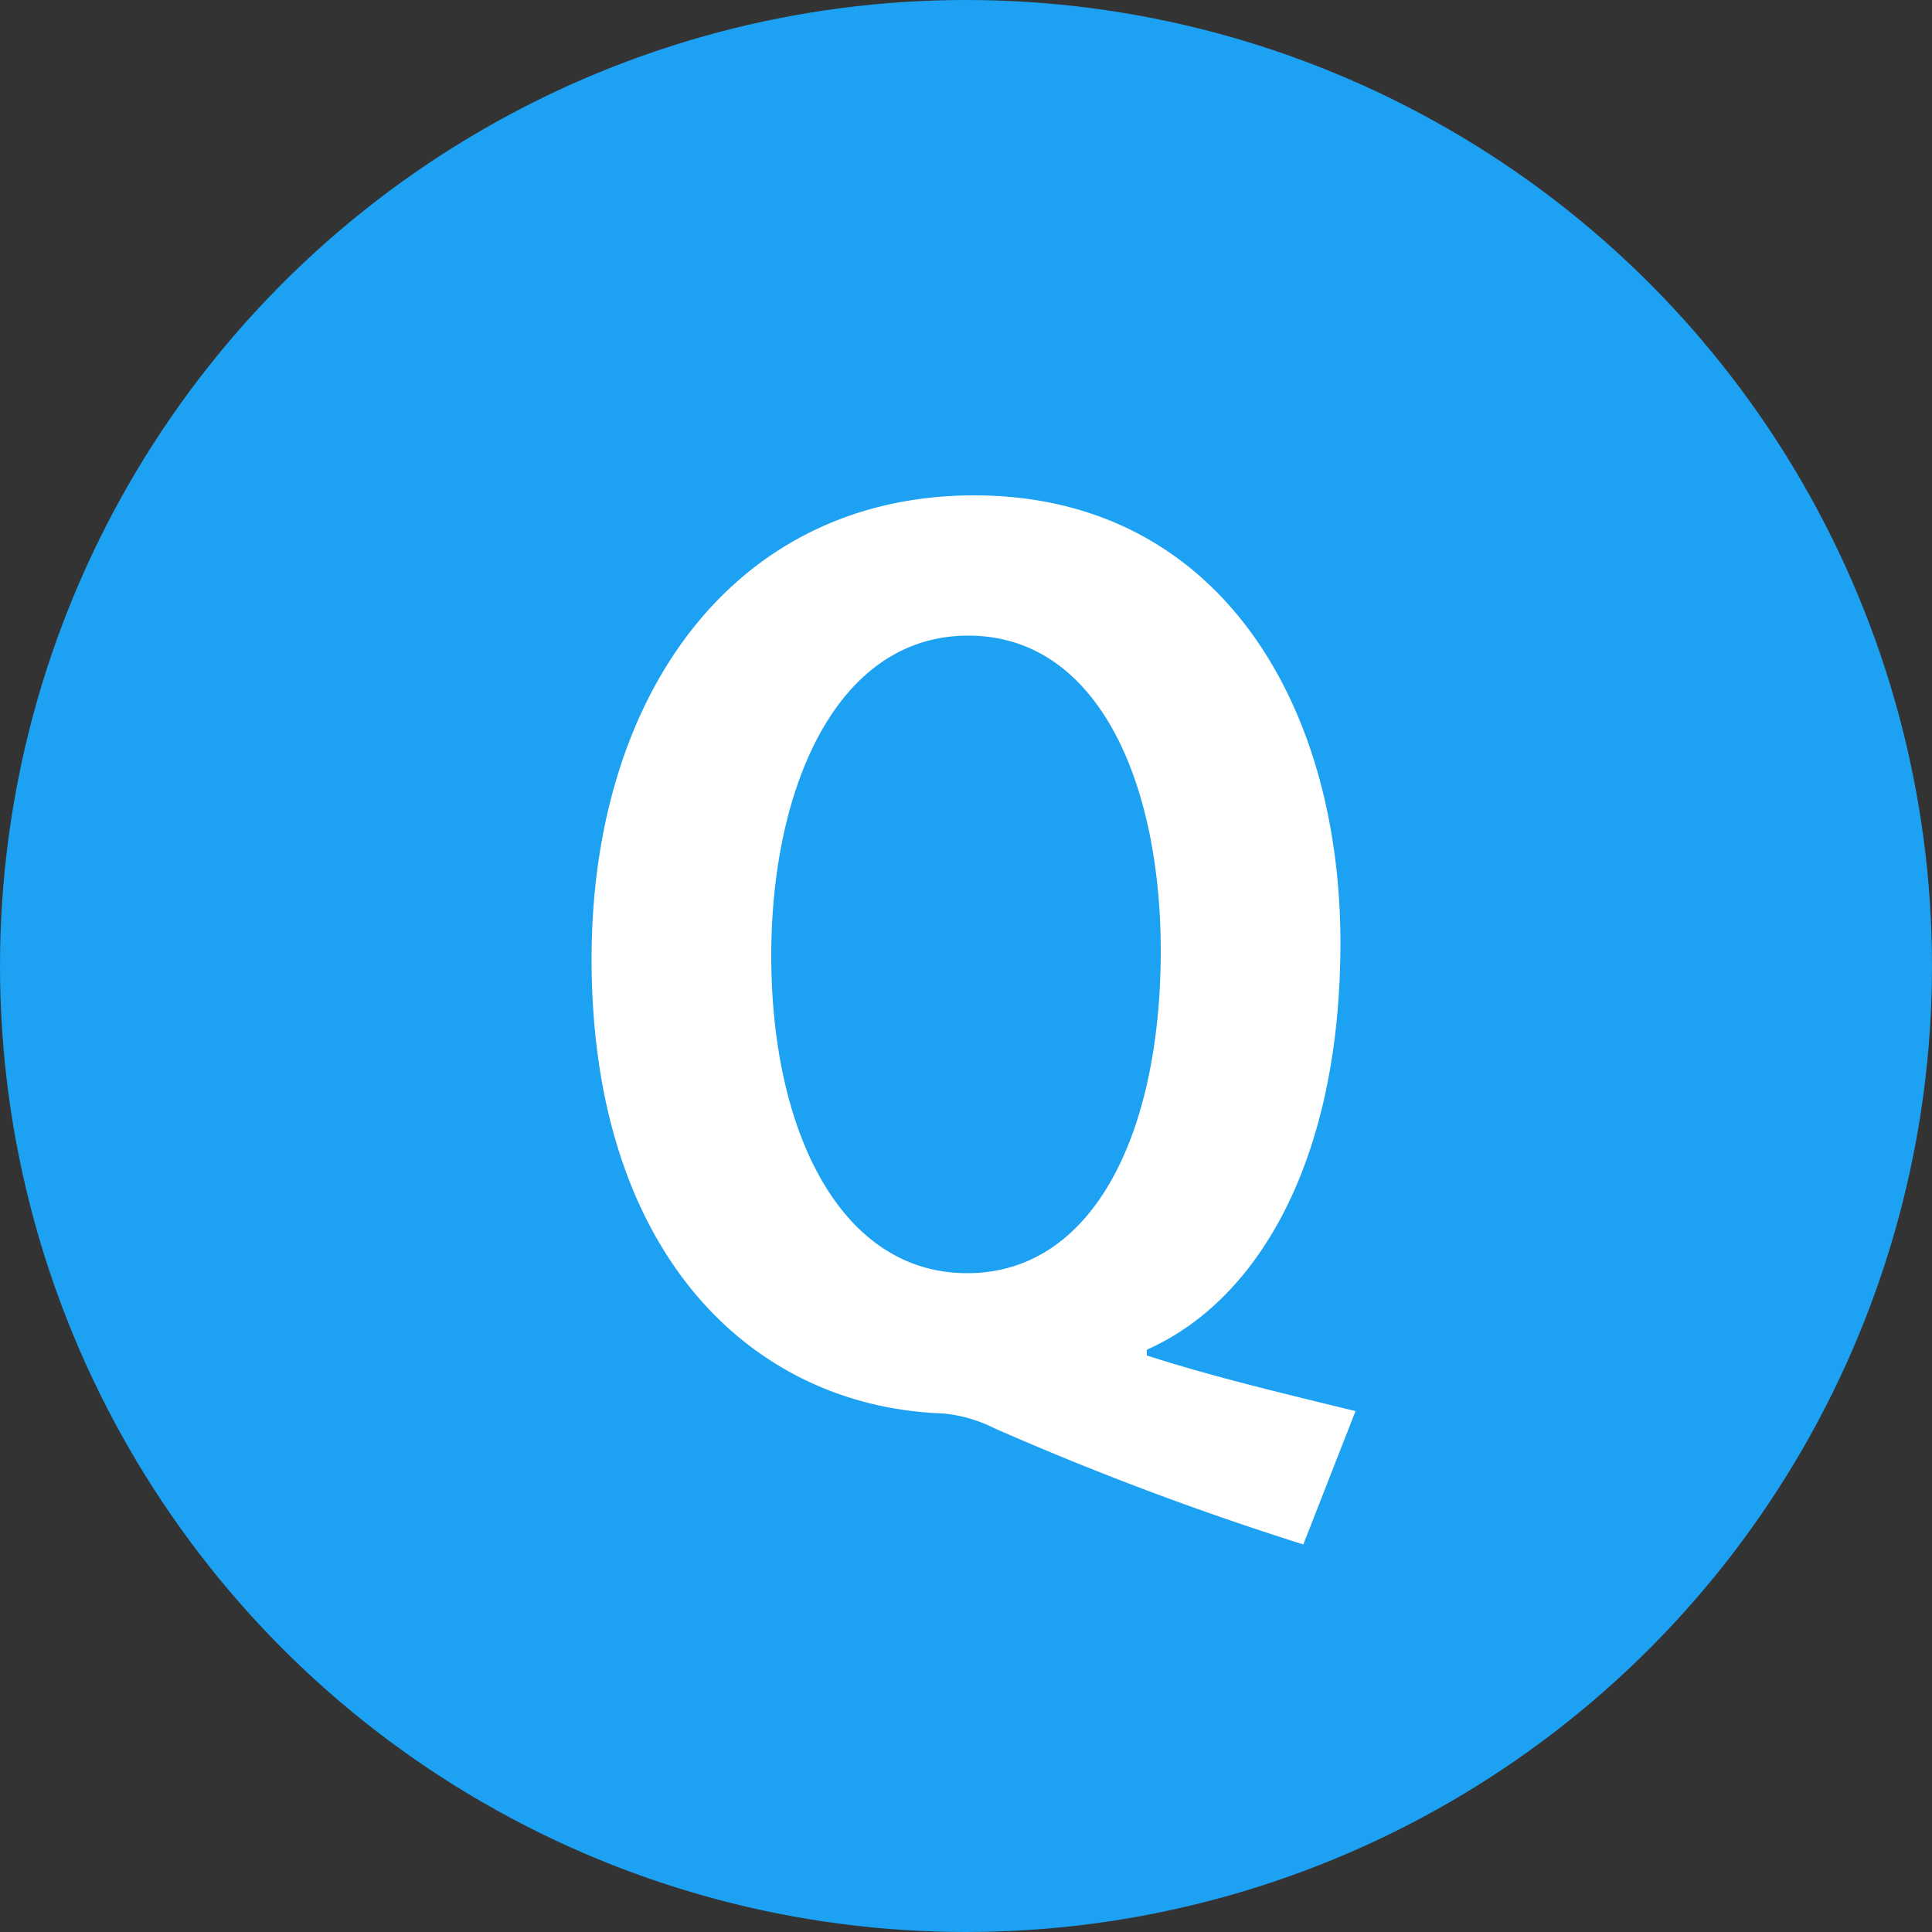
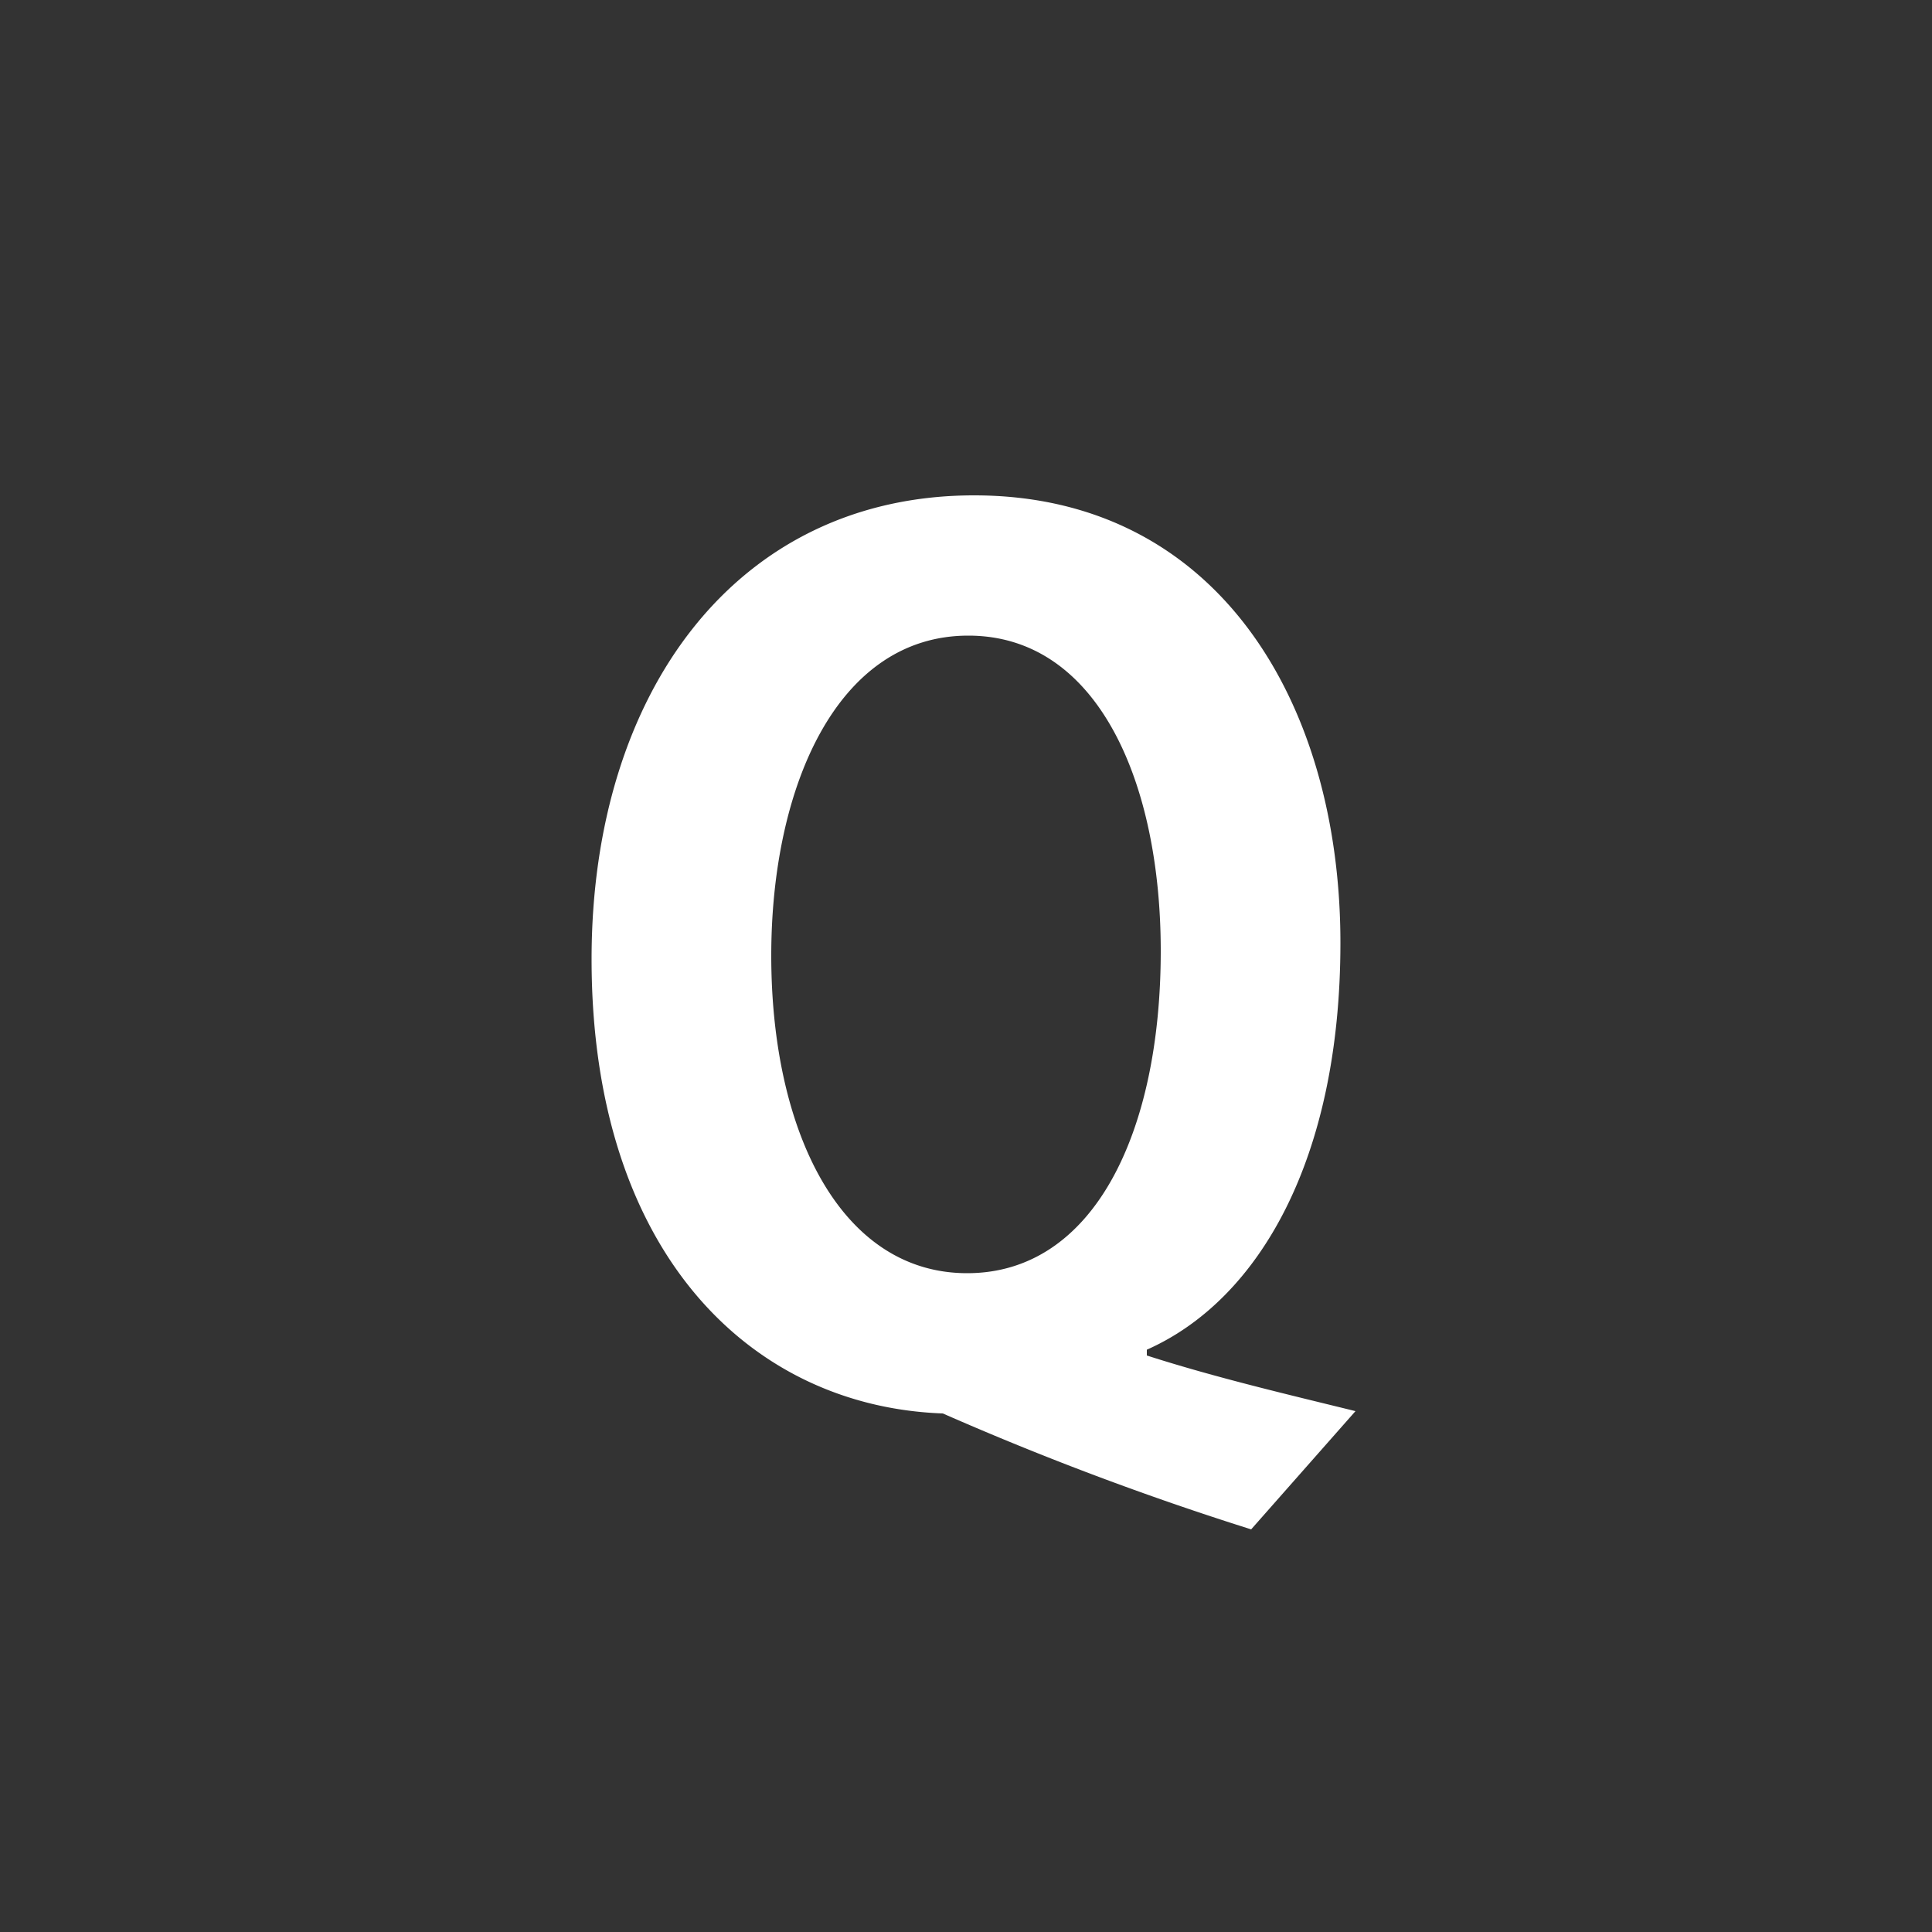
<svg xmlns="http://www.w3.org/2000/svg" width="40" height="40" viewBox="0 0 40 40">
  <rect x="0" y="0" width="40" height="40" fill="#333333" stroke="none" />
  <g id="グループ_4383" data-name="グループ 4383" transform="translate(133 -4254.08)">
-     <circle id="楕円形_38" data-name="楕円形 38" cx="20" cy="20" r="20" transform="translate(-133 4254.08)" fill="#1da1f2" />
-     <path id="パス_5887" data-name="パス 5887" d="M3.744-1.056C6.072-2.088,7.752-5.016,7.752-9.48c0-4.968-2.544-9.264-7.584-9.264-4.92,0-7.92,4.08-7.92,9.6C-7.752-3.072-4.464.12-.48.264A2.988,2.988,0,0,1,.6.576a62.739,62.739,0,0,0,6.384,2.4L8.064.216C6.7-.12,5.16-.48,3.744-.936ZM.048-15.84c2.688,0,3.984,3.048,3.984,6.528C4.032-5.544,2.64-2.64.024-2.64S-4.032-5.568-4.032-9.216C-4.032-12.672-2.688-15.84.048-15.84Z" transform="translate(-113 4283.08)" fill="#fff" />
+     <path id="パス_5887" data-name="パス 5887" d="M3.744-1.056C6.072-2.088,7.752-5.016,7.752-9.48c0-4.968-2.544-9.264-7.584-9.264-4.92,0-7.92,4.08-7.92,9.6C-7.752-3.072-4.464.12-.48.264a62.739,62.739,0,0,0,6.384,2.4L8.064.216C6.7-.12,5.16-.48,3.744-.936ZM.048-15.84c2.688,0,3.984,3.048,3.984,6.528C4.032-5.544,2.64-2.64.024-2.64S-4.032-5.568-4.032-9.216C-4.032-12.672-2.688-15.84.048-15.84Z" transform="translate(-113 4283.08)" fill="#fff" />
  </g>
</svg>